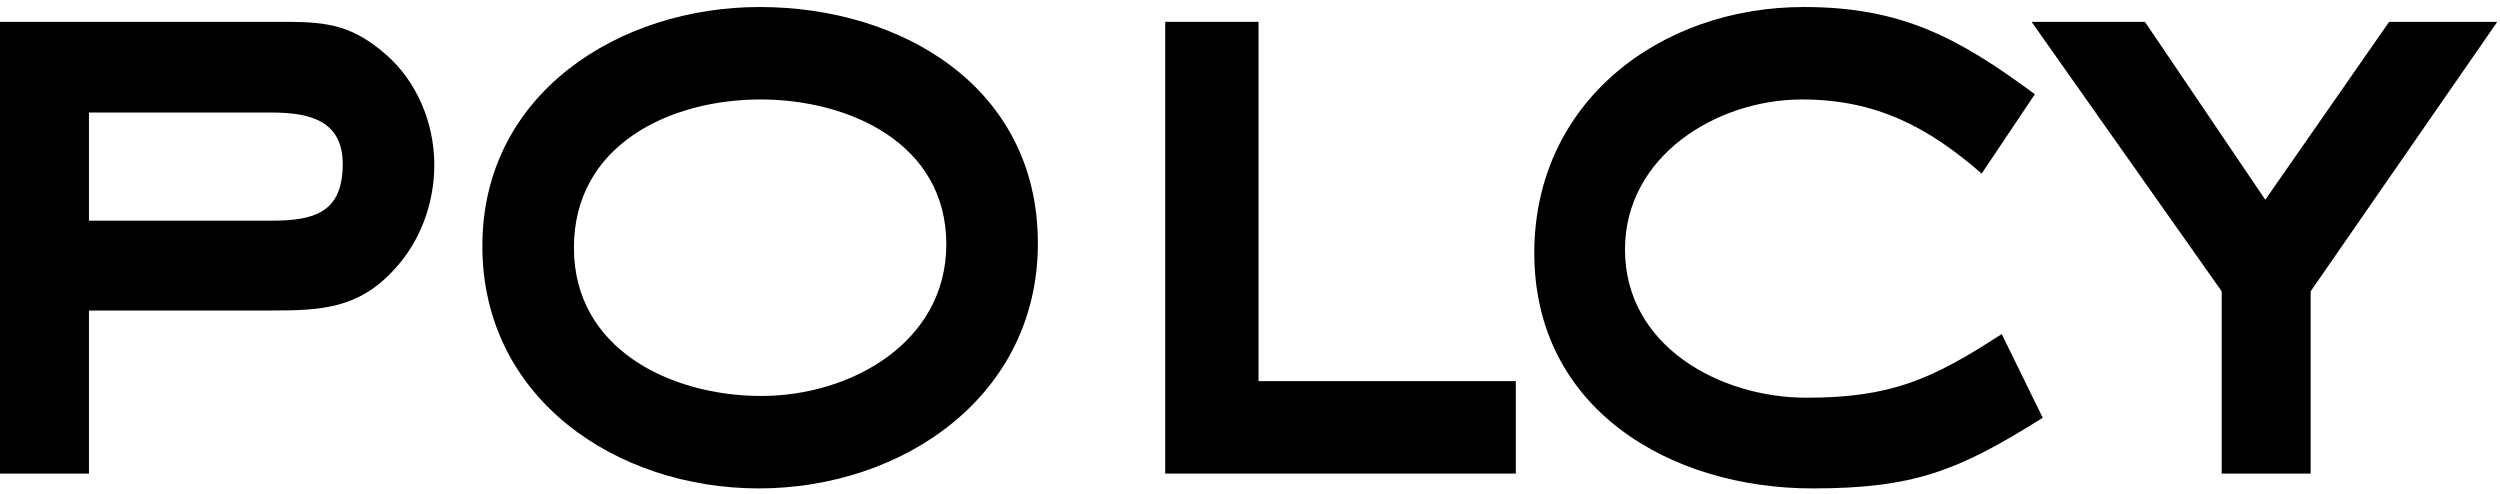
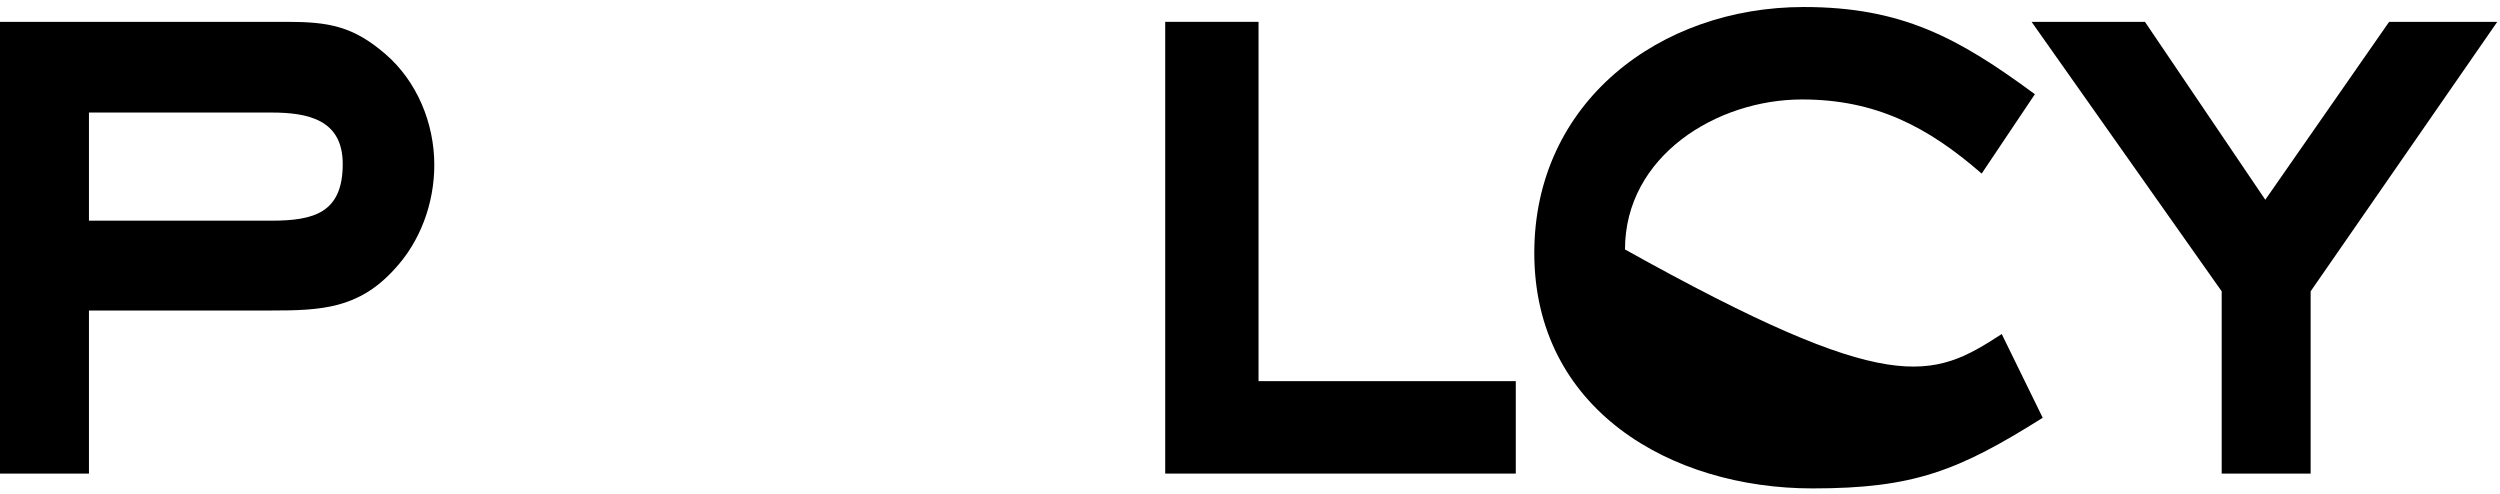
<svg xmlns="http://www.w3.org/2000/svg" width="258" height="51" viewBox="0 0 258 51" fill="none">
  <path d="M257.718 2.254L238.458 30.064V48.874H229.278V30.064L209.658 2.254H221.358L233.778 20.614L246.558 2.254H257.718Z" fill="black" />
-   <path d="M210.809 43.114C202.079 48.604 197.489 50.404 187.049 50.404C172.379 50.404 158.339 42.214 158.339 26.104C158.339 10.534 171.299 0.724 186.149 0.724C196.229 0.724 202.079 3.874 209.999 9.724L204.509 17.914C198.929 13.054 193.529 10.264 185.969 10.264C177.149 10.264 167.699 16.114 167.699 25.744C167.699 35.734 177.509 41.044 186.419 41.044C195.149 41.044 199.379 39.154 206.579 34.474L210.809 43.114Z" fill="black" />
+   <path d="M210.809 43.114C202.079 48.604 197.489 50.404 187.049 50.404C172.379 50.404 158.339 42.214 158.339 26.104C158.339 10.534 171.299 0.724 186.149 0.724C196.229 0.724 202.079 3.874 209.999 9.724L204.509 17.914C198.929 13.054 193.529 10.264 185.969 10.264C177.149 10.264 167.699 16.114 167.699 25.744C195.149 41.044 199.379 39.154 206.579 34.474L210.809 43.114Z" fill="black" />
  <path d="M156.43 48.874H120.25V2.254H129.88V39.334H156.43V48.874Z" fill="black" />
-   <path d="M107.109 25.114C107.109 40.954 93.069 50.404 78.309 50.404C63.639 50.404 49.779 41.134 49.779 25.384C49.779 9.634 63.909 0.724 78.399 0.724C93.069 0.724 107.109 9.004 107.109 25.114ZM97.659 25.204C97.659 14.764 87.579 10.264 78.489 10.264C69.129 10.264 59.229 14.944 59.229 25.564C59.229 36.094 69.309 40.864 78.579 40.864C87.759 40.864 97.659 35.374 97.659 25.204Z" fill="black" />
  <path d="M44.82 17.014C44.82 20.974 43.38 24.934 40.68 27.814C36.99 31.864 33.12 32.044 27.99 32.044H9.18V48.874H0V2.254H29.61C33.93 2.254 36.45 2.704 39.78 5.584C43.02 8.374 44.82 12.694 44.82 17.014ZM35.37 16.924C35.37 12.334 31.77 11.614 27.99 11.614H9.18V22.774H27.99C32.4 22.774 35.37 21.964 35.37 16.924Z" fill="black" />
</svg>